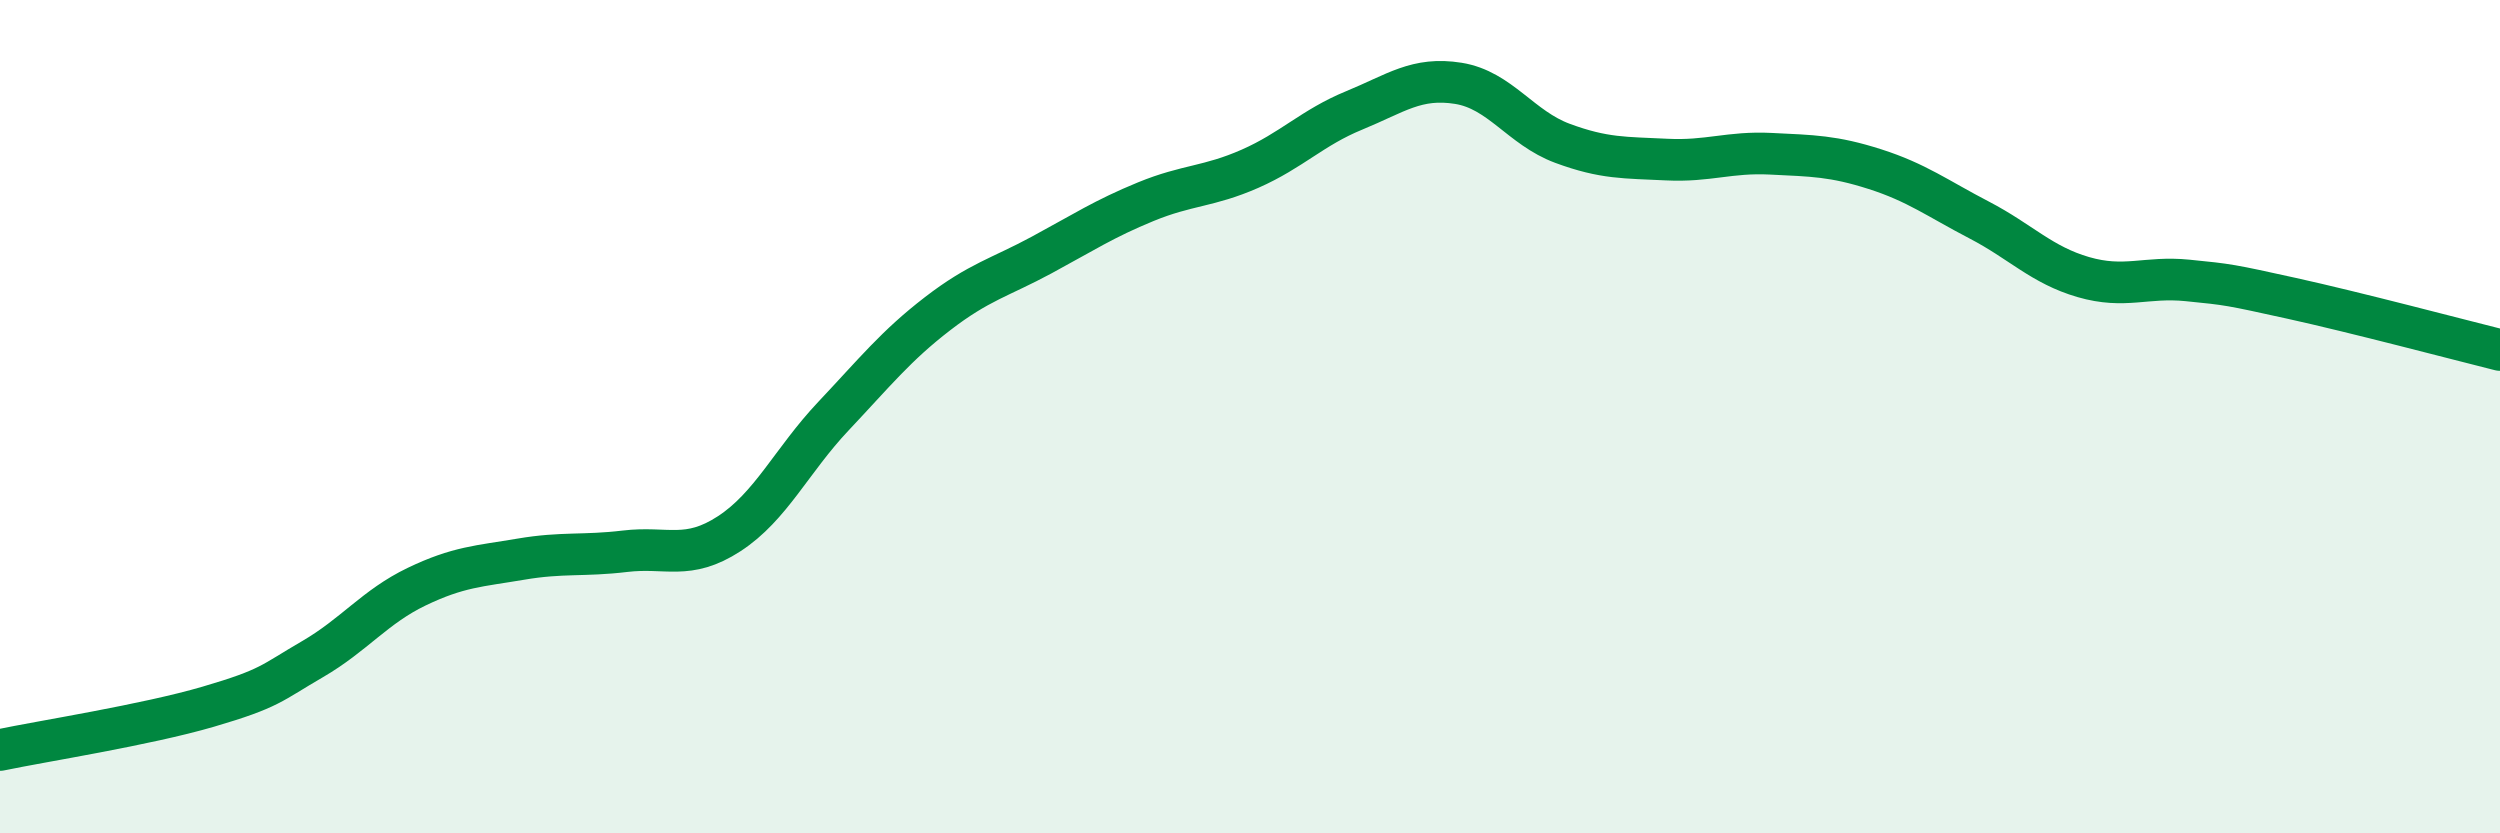
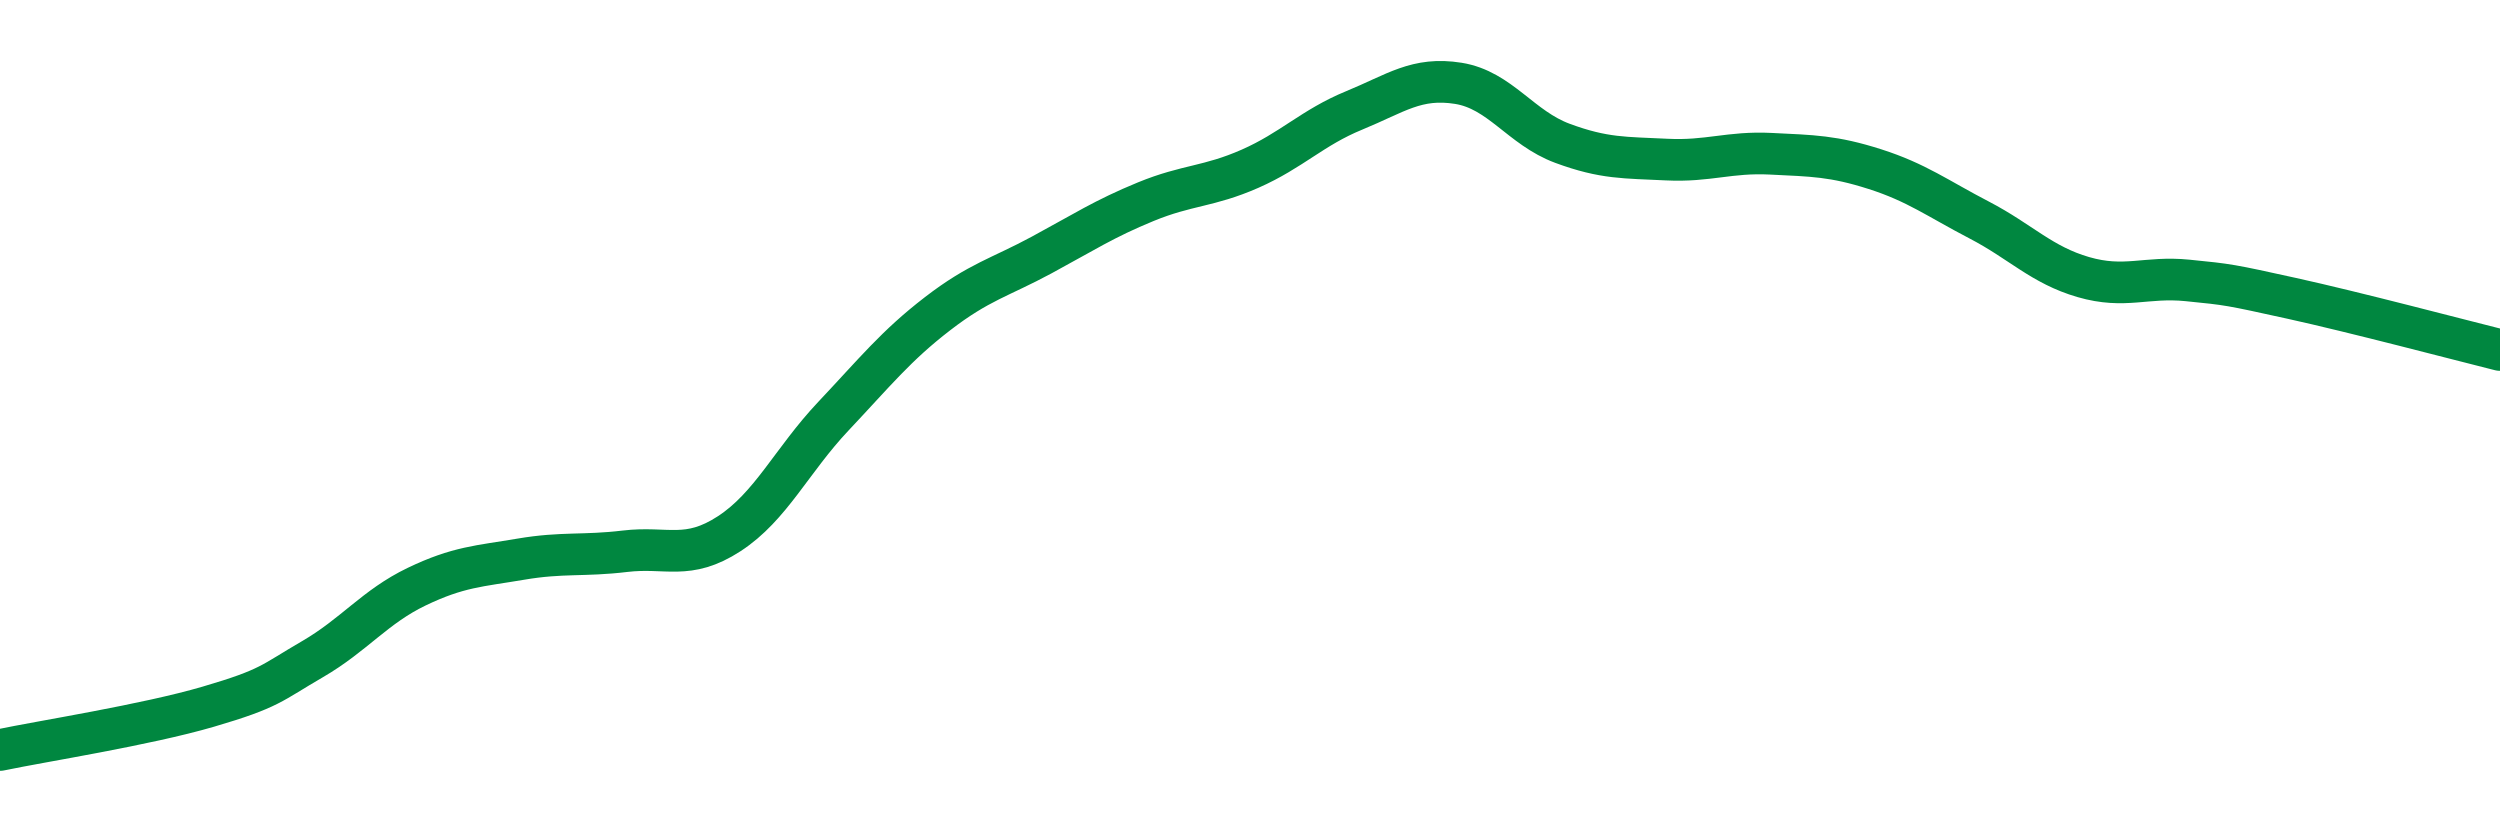
<svg xmlns="http://www.w3.org/2000/svg" width="60" height="20" viewBox="0 0 60 20">
-   <path d="M 0,18 C 1,17.79 3.5,17.4 5,16.96 C 6.5,16.52 6.5,16.4 7.5,15.82 C 8.5,15.24 9,14.56 10,14.08 C 11,13.6 11.5,13.59 12.5,13.42 C 13.5,13.25 14,13.35 15,13.23 C 16,13.11 16.5,13.46 17.5,12.81 C 18.5,12.16 19,11.05 20,9.99 C 21,8.93 21.5,8.3 22.5,7.53 C 23.5,6.76 24,6.66 25,6.12 C 26,5.58 26.5,5.25 27.5,4.84 C 28.5,4.43 29,4.49 30,4.05 C 31,3.61 31.5,3.06 32.5,2.65 C 33.5,2.24 34,1.84 35,2 C 36,2.16 36.5,3.07 37.5,3.44 C 38.5,3.81 39,3.78 40,3.83 C 41,3.88 41.5,3.64 42.5,3.69 C 43.5,3.74 44,3.74 45,4.06 C 46,4.38 46.5,4.76 47.5,5.28 C 48.5,5.8 49,6.36 50,6.65 C 51,6.94 51.5,6.63 52.5,6.73 C 53.5,6.83 53.5,6.83 55,7.16 C 56.5,7.49 59,8.15 60,8.4L60 20L0 20Z" fill="#008740" opacity="0.1" stroke-linecap="round" stroke-linejoin="round" />
  <path d="M 0,18 C 1,17.79 3.5,17.4 5,16.96 C 6.5,16.52 6.5,16.4 7.5,15.82 C 8.5,15.24 9,14.56 10,14.08 C 11,13.6 11.5,13.59 12.5,13.42 C 13.5,13.25 14,13.35 15,13.23 C 16,13.11 16.5,13.46 17.5,12.81 C 18.5,12.16 19,11.05 20,9.99 C 21,8.93 21.5,8.3 22.5,7.53 C 23.5,6.76 24,6.66 25,6.12 C 26,5.58 26.5,5.25 27.5,4.84 C 28.5,4.43 29,4.49 30,4.05 C 31,3.61 31.5,3.06 32.5,2.65 C 33.5,2.24 34,1.84 35,2 C 36,2.16 36.5,3.07 37.5,3.44 C 38.5,3.81 39,3.78 40,3.83 C 41,3.88 41.5,3.64 42.5,3.69 C 43.5,3.74 44,3.74 45,4.06 C 46,4.38 46.5,4.76 47.5,5.28 C 48.5,5.8 49,6.36 50,6.65 C 51,6.94 51.5,6.63 52.5,6.73 C 53.5,6.83 53.5,6.83 55,7.16 C 56.5,7.49 59,8.15 60,8.4" stroke="#008740" stroke-width="1" fill="none" stroke-linecap="round" stroke-linejoin="round" />
</svg>